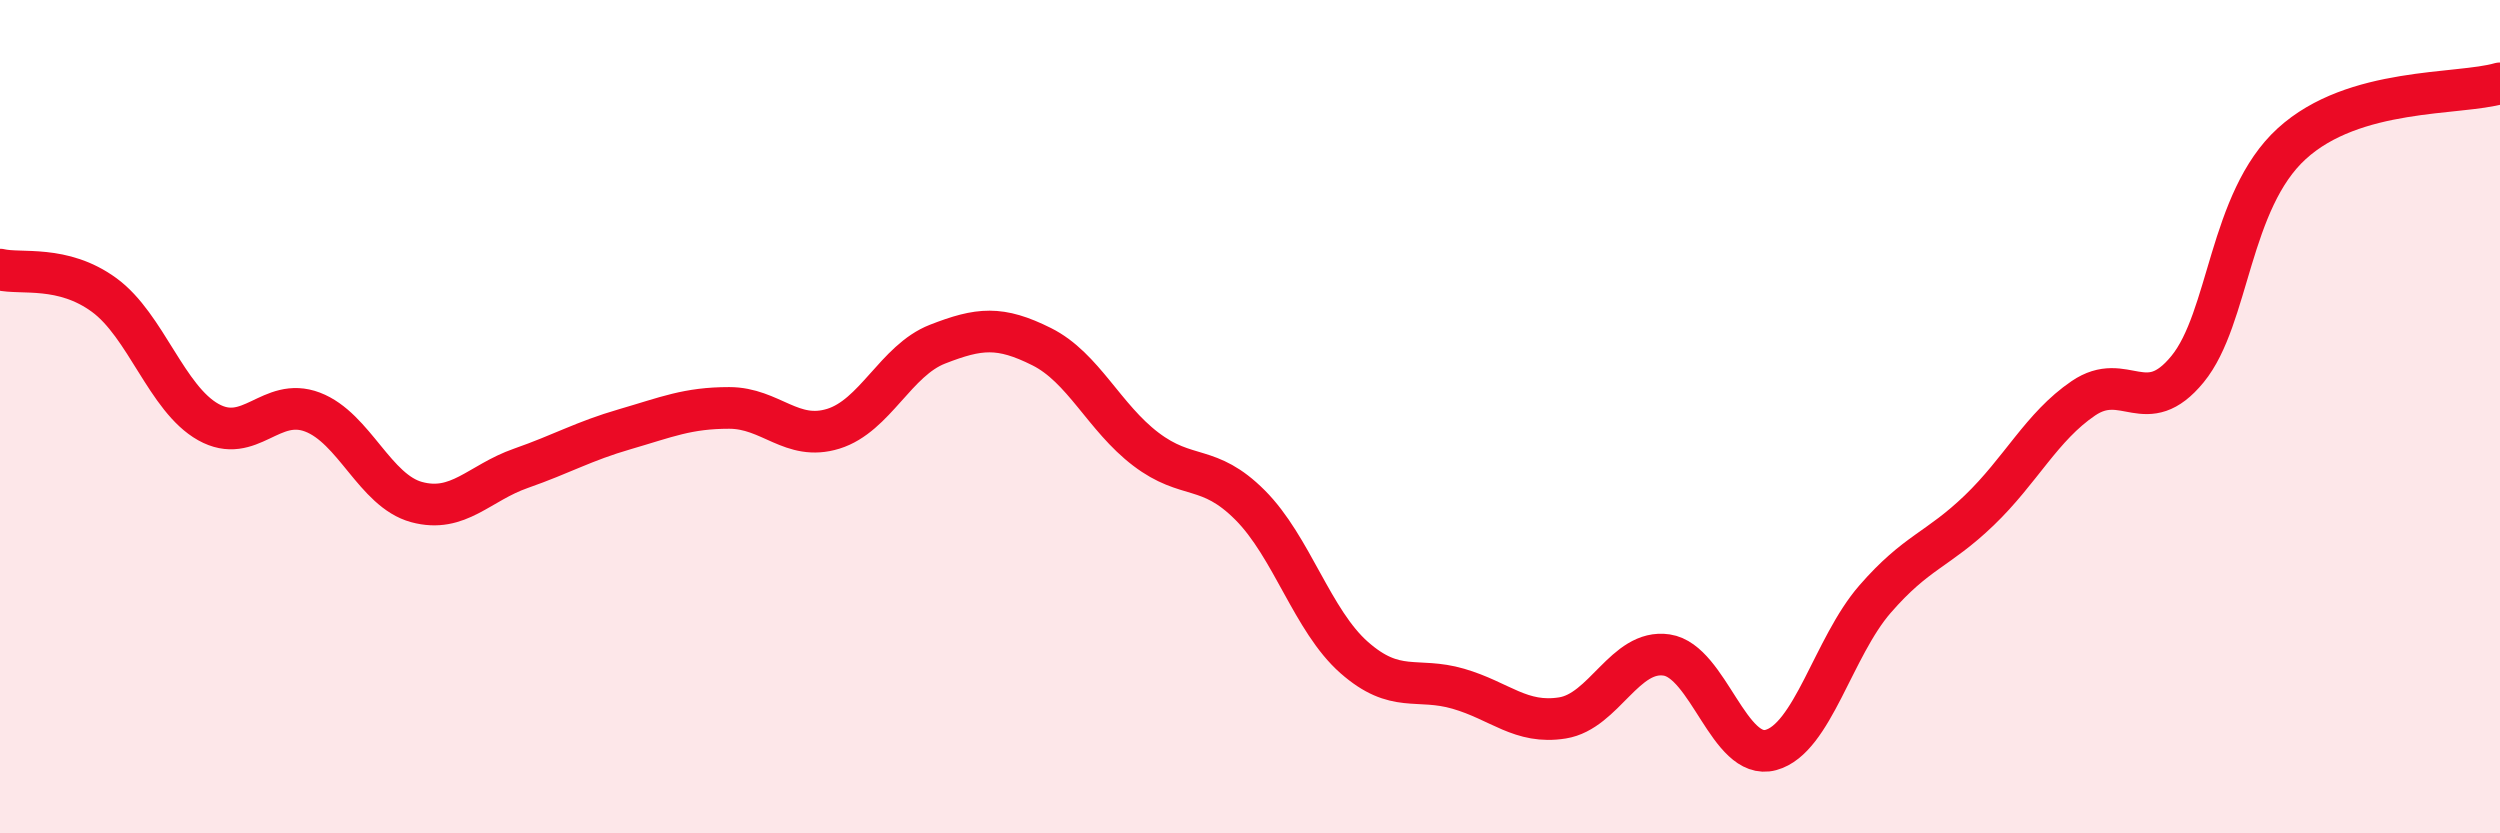
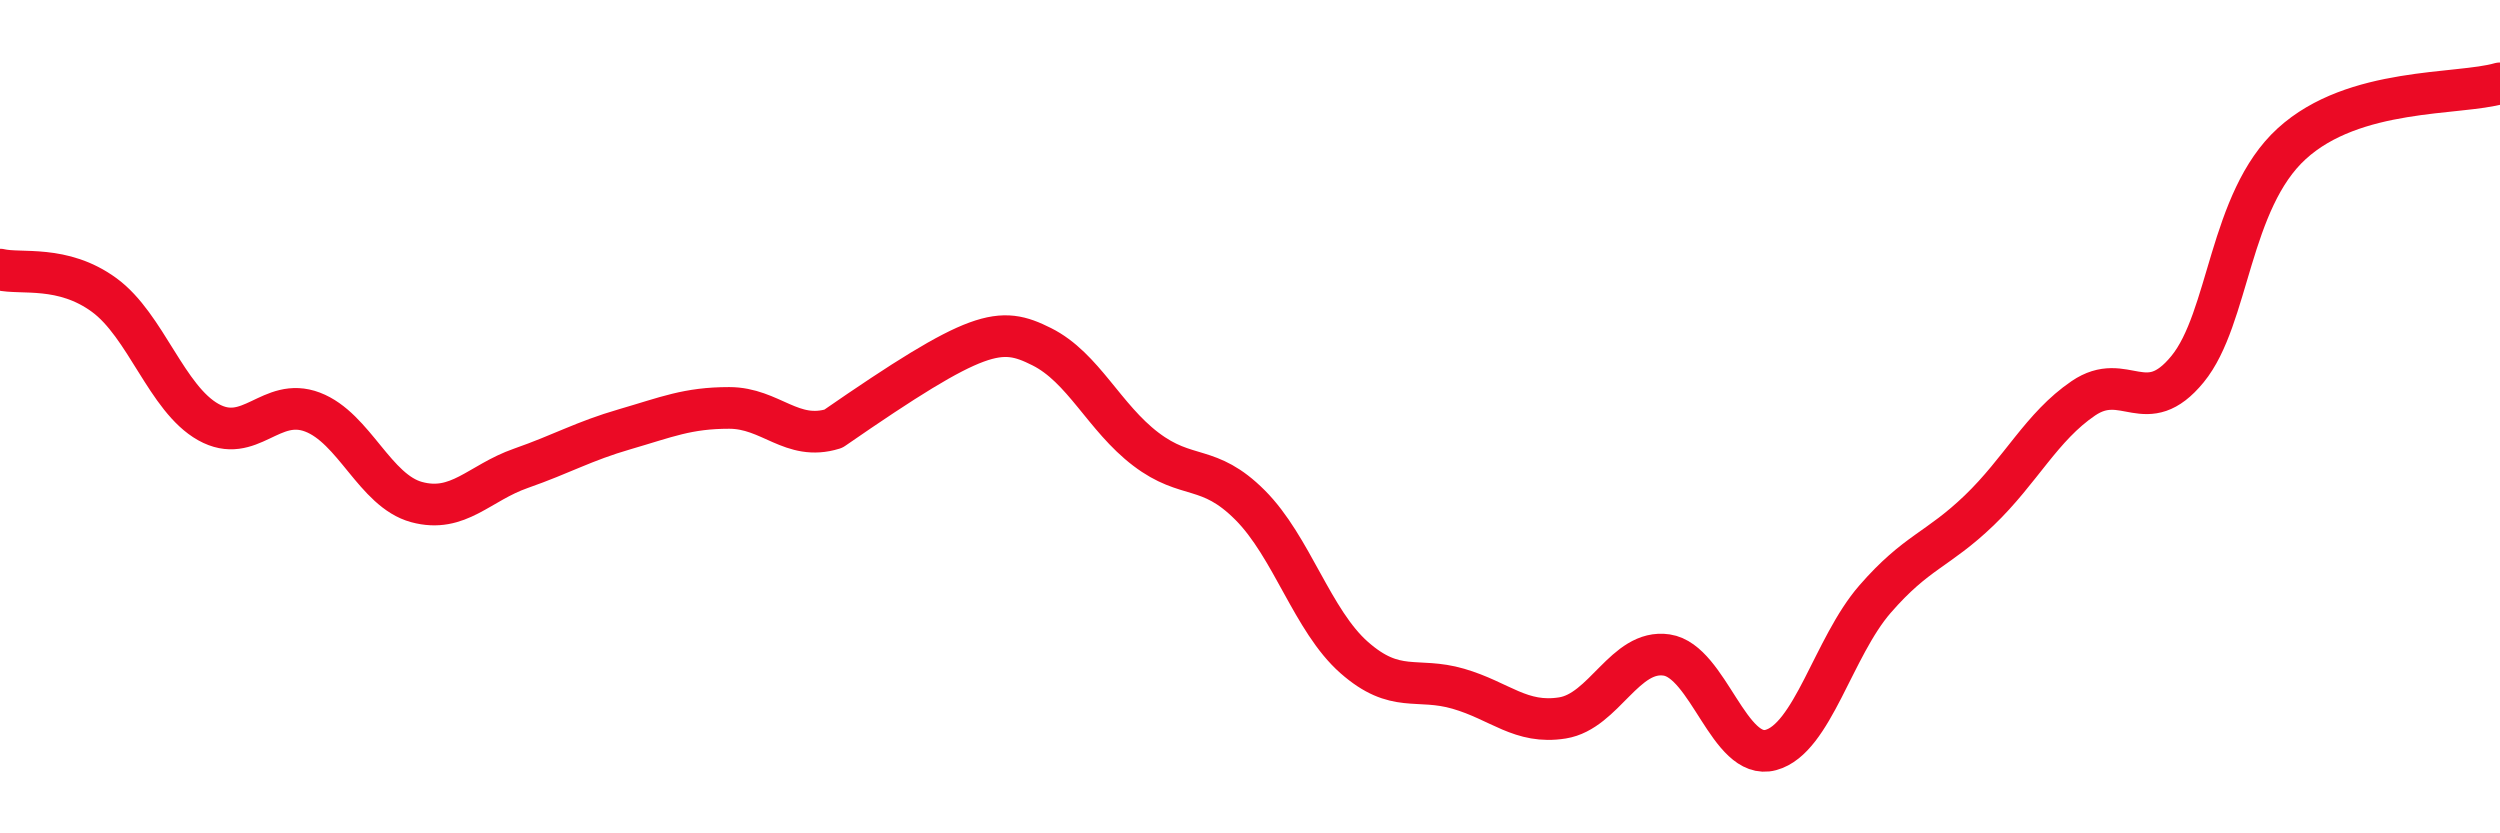
<svg xmlns="http://www.w3.org/2000/svg" width="60" height="20" viewBox="0 0 60 20">
-   <path d="M 0,6.47 C 0.5,6.59 1.5,6.35 2.5,7.08 C 3.5,7.81 4,9.57 5,10.13 C 6,10.69 6.5,9.51 7.5,9.89 C 8.5,10.27 9,11.78 10,12.05 C 11,12.32 11.5,11.59 12.5,11.24 C 13.5,10.89 14,10.59 15,10.3 C 16,10.01 16.5,9.79 17.5,9.79 C 18.5,9.79 19,10.6 20,10.29 C 21,9.98 21.5,8.65 22.5,8.26 C 23.5,7.87 24,7.82 25,8.32 C 26,8.82 26.5,10.02 27.5,10.78 C 28.5,11.54 29,11.12 30,12.12 C 31,13.12 31.5,14.9 32.5,15.78 C 33.5,16.66 34,16.24 35,16.53 C 36,16.82 36.5,17.39 37.5,17.23 C 38.5,17.07 39,15.57 40,15.72 C 41,15.87 41.5,18.27 42.5,18 C 43.5,17.73 44,15.53 45,14.38 C 46,13.23 46.5,13.21 47.5,12.25 C 48.5,11.29 49,10.24 50,9.56 C 51,8.88 51.5,10.08 52.5,8.86 C 53.5,7.64 53.5,4.82 55,3.45 C 56.5,2.08 59,2.29 60,2L60 20L0 20Z" fill="#EB0A25" opacity="0.1" stroke-linecap="round" stroke-linejoin="round" />
-   <path d="M 0,6.47 C 0.5,6.59 1.5,6.35 2.5,7.08 C 3.5,7.81 4,9.57 5,10.13 C 6,10.69 6.5,9.51 7.5,9.89 C 8.5,10.27 9,11.78 10,12.05 C 11,12.32 11.5,11.59 12.5,11.24 C 13.5,10.89 14,10.59 15,10.3 C 16,10.01 16.5,9.79 17.5,9.79 C 18.5,9.79 19,10.6 20,10.29 C 21,9.98 21.5,8.65 22.5,8.26 C 23.5,7.87 24,7.82 25,8.32 C 26,8.82 26.5,10.02 27.5,10.78 C 28.5,11.54 29,11.12 30,12.12 C 31,13.12 31.5,14.9 32.5,15.78 C 33.5,16.66 34,16.24 35,16.53 C 36,16.82 36.5,17.39 37.5,17.23 C 38.5,17.07 39,15.57 40,15.72 C 41,15.87 41.5,18.27 42.5,18 C 43.5,17.73 44,15.53 45,14.38 C 46,13.23 46.5,13.21 47.5,12.25 C 48.5,11.29 49,10.24 50,9.56 C 51,8.88 51.5,10.08 52.5,8.86 C 53.5,7.64 53.5,4.82 55,3.45 C 56.5,2.08 59,2.29 60,2" stroke="#EB0A25" stroke-width="1" fill="none" stroke-linecap="round" stroke-linejoin="round" />
+   <path d="M 0,6.47 C 0.5,6.59 1.5,6.35 2.5,7.08 C 3.5,7.81 4,9.57 5,10.13 C 6,10.69 6.5,9.51 7.5,9.89 C 8.5,10.27 9,11.78 10,12.05 C 11,12.32 11.5,11.59 12.5,11.24 C 13.5,10.89 14,10.59 15,10.3 C 16,10.01 16.5,9.79 17.5,9.79 C 18.5,9.79 19,10.6 20,10.29 C 23.5,7.87 24,7.82 25,8.32 C 26,8.82 26.5,10.02 27.5,10.78 C 28.5,11.54 29,11.12 30,12.12 C 31,13.12 31.5,14.9 32.5,15.78 C 33.5,16.66 34,16.24 35,16.53 C 36,16.82 36.5,17.39 37.5,17.23 C 38.5,17.07 39,15.57 40,15.72 C 41,15.87 41.5,18.27 42.5,18 C 43.5,17.73 44,15.53 45,14.38 C 46,13.23 46.5,13.21 47.5,12.25 C 48.5,11.29 49,10.24 50,9.56 C 51,8.88 51.5,10.08 52.5,8.86 C 53.5,7.64 53.5,4.82 55,3.45 C 56.5,2.08 59,2.29 60,2" stroke="#EB0A25" stroke-width="1" fill="none" stroke-linecap="round" stroke-linejoin="round" />
</svg>